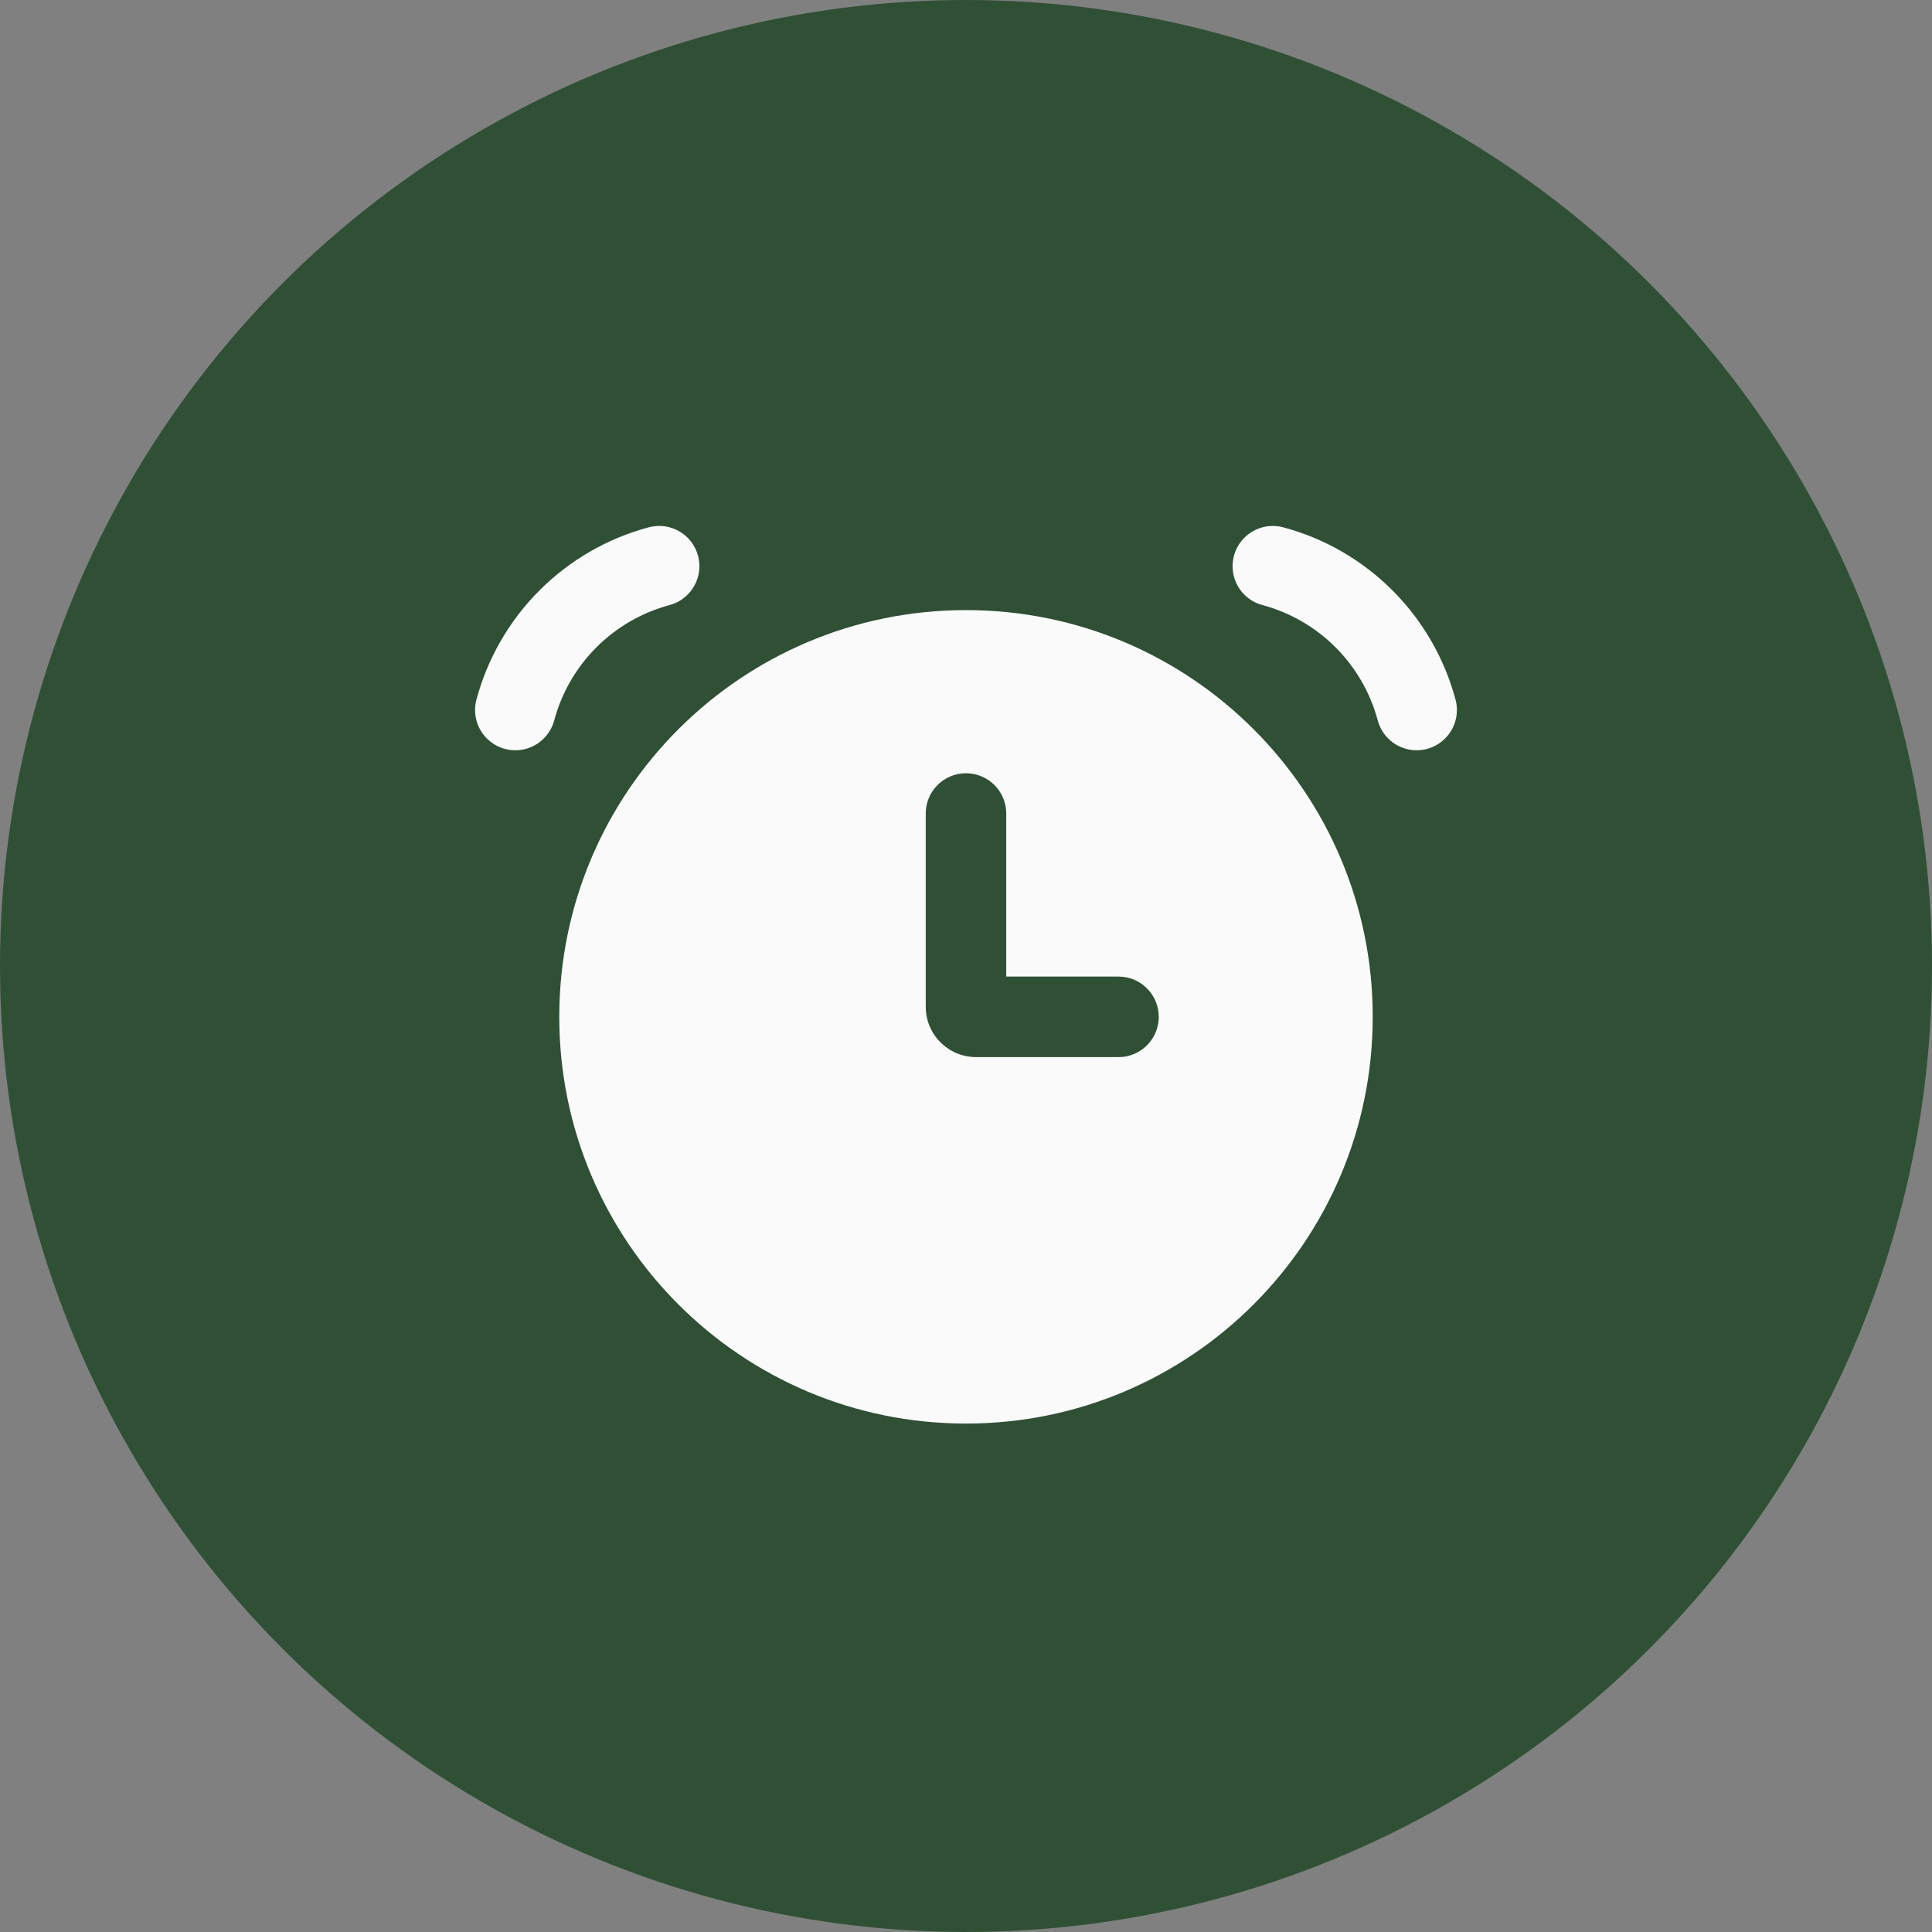
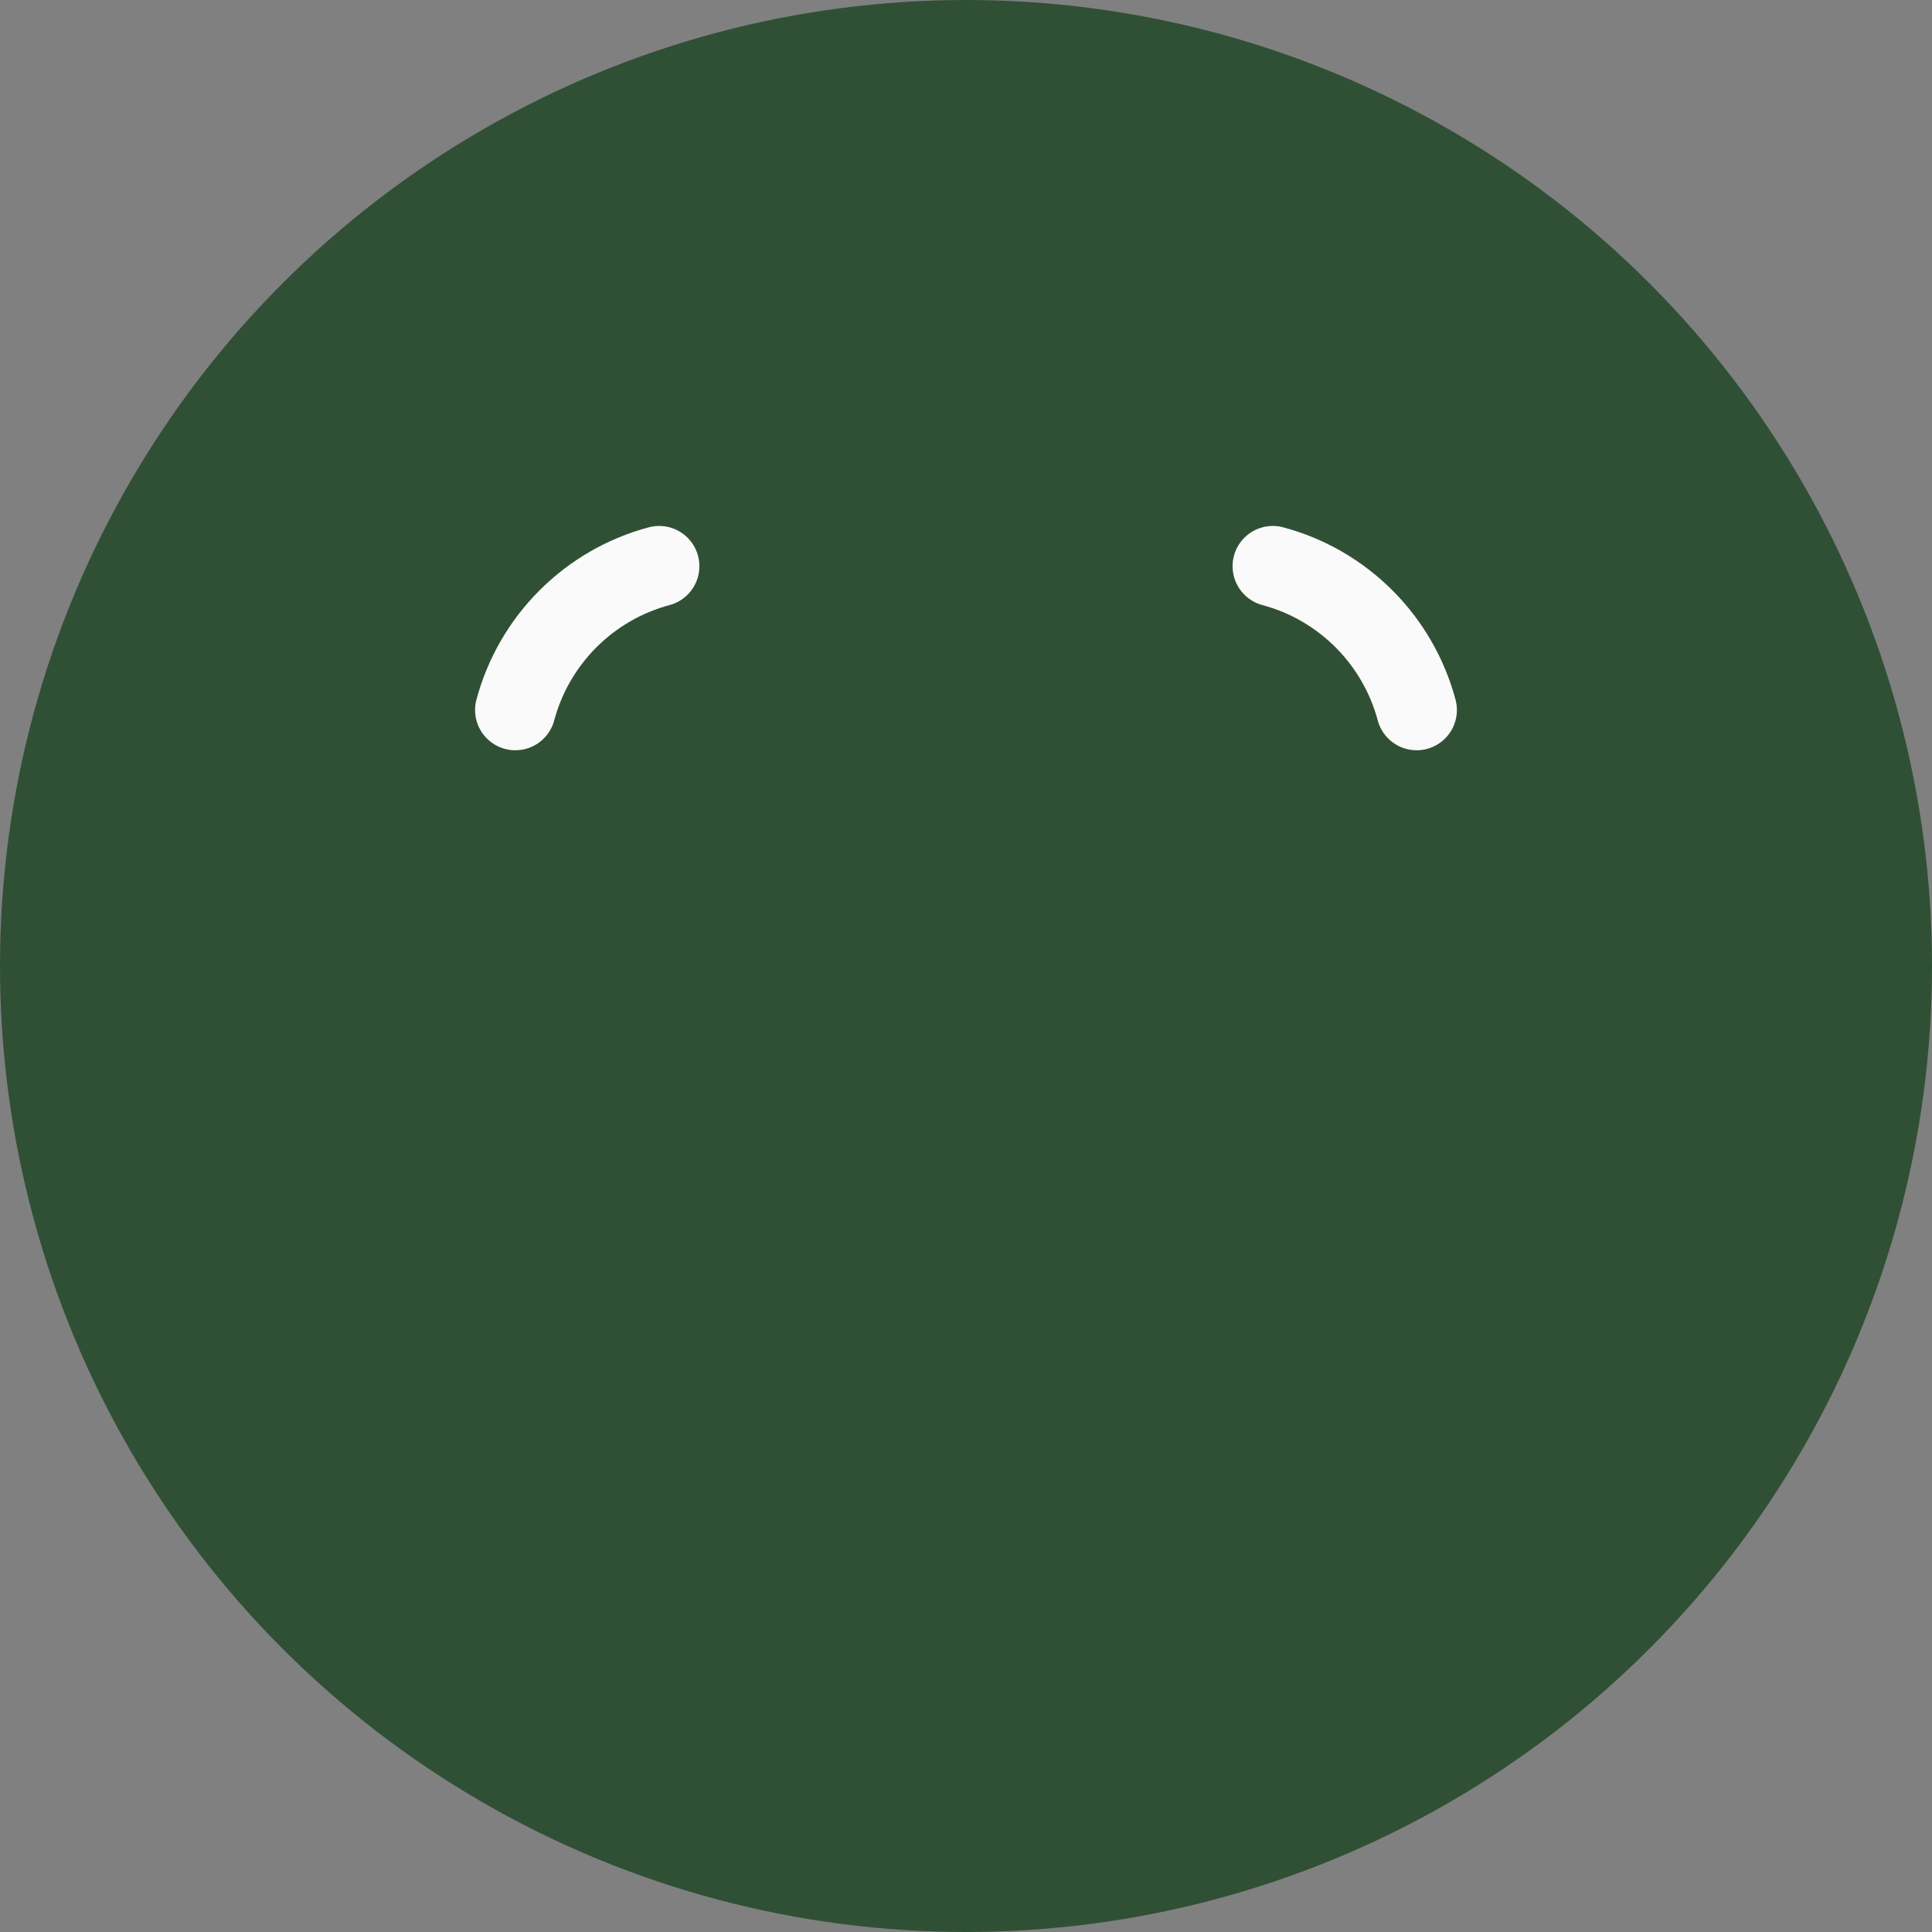
<svg xmlns="http://www.w3.org/2000/svg" width="48" height="48" viewBox="0 0 48 48" fill="none">
  <rect x="0" y="0" width="48" height="48" fill="#808080" stroke="none" />
  <circle cx="24" cy="24" r="24" fill="#305036" />
  <rect width="30.316" height="30.316" transform="translate(8.842 10.105)" fill="#305036" />
  <path d="M16.376 14.067C15.519 14.296 14.738 14.748 14.111 15.375C13.484 16.002 13.033 16.783 12.803 17.64" stroke="#FAFAFA" stroke-width="2" stroke-linecap="round" />
  <path d="M31.623 14.067C32.48 14.296 33.261 14.748 33.888 15.375C34.515 16.002 34.966 16.783 35.196 17.64" stroke="#FAFAFA" stroke-width="2" stroke-linecap="round" />
-   <path d="M24 15.158C29.581 15.158 34.105 19.683 34.105 25.263C34.104 30.844 29.581 35.368 24 35.368C18.419 35.368 13.895 30.844 13.895 25.263C13.895 19.682 18.419 15.158 24 15.158ZM24 19.211C23.448 19.211 23 19.658 23 20.211V25.013C23 25.704 23.56 26.263 24.25 26.263H27.789L27.892 26.259C28.396 26.207 28.789 25.781 28.789 25.263C28.789 24.746 28.396 24.32 27.892 24.268L27.789 24.263H25V20.211C25 19.659 24.552 19.211 24 19.211Z" fill="#FAFAFA" />
</svg>